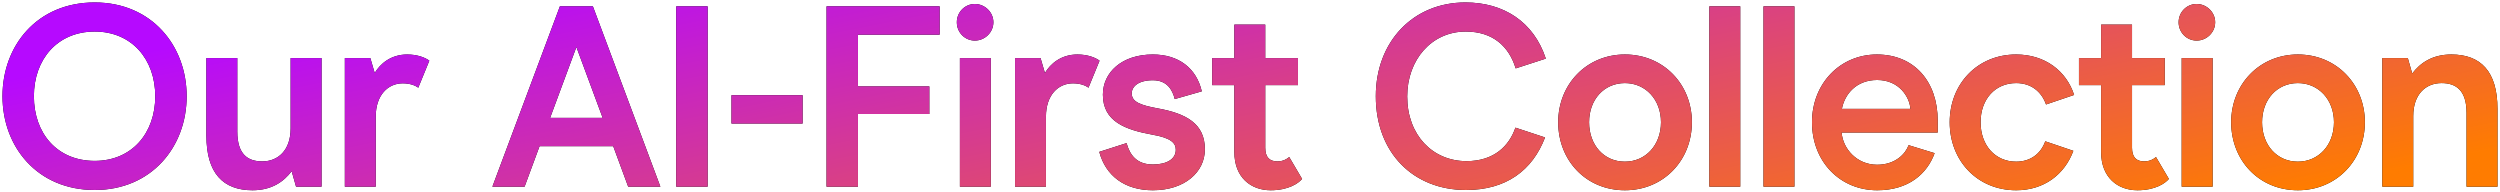
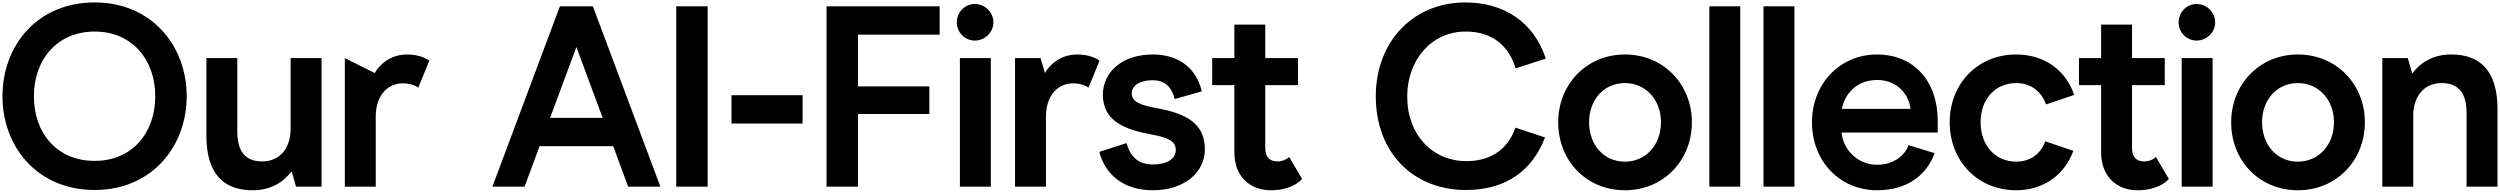
<svg xmlns="http://www.w3.org/2000/svg" width="951" height="73" viewBox="0 0 951 73" fill="none">
-   <path d="M36.025 72.274C14.171 72.274 0.941 55.81 0.941 36.602C0.941 17.394 14.073 0.93 36.025 0.93C57.683 0.93 71.011 17.394 71.011 36.602C71.011 55.81 57.683 72.274 36.025 72.274ZM36.025 61.2C50.137 61.2 59.055 50.714 59.055 36.602C59.055 22.588 50.137 12.004 36.025 12.004C21.815 12.004 12.897 22.588 12.897 36.602C12.897 50.714 21.717 61.2 36.025 61.2ZM122.316 22.098V71H112.614L110.948 65.12C107.91 69.138 103.304 72.372 96.052 72.372C84.88 72.372 78.51 65.904 78.51 51.596V22.098H90.27V50.028C90.27 58.75 94.288 61.396 99.776 61.396C105.754 61.396 110.556 57.182 110.556 48.852V22.098H122.316ZM131.174 71V22.098H140.876L142.542 27.782C144.6 24.254 148.716 20.726 154.89 20.726C158.81 20.726 161.75 21.902 163.318 23.078L159.104 33.368C158.124 32.584 156.066 31.702 153.224 31.702C147.54 31.702 142.934 36.21 142.934 44.344V71H131.174ZM238.955 71L233.271 55.614H205.243L199.559 71H187.309L212.985 2.4H225.529L251.205 71H238.955ZM209.261 44.834H229.253L219.257 17.884L209.261 44.834ZM257.23 71V2.4H269.186V71H257.23ZM278.258 46.99V36.21H305.306V46.99H278.258ZM314.418 71V2.4H357.44V13.18H326.374V32.878H353.52V43.364H326.374V71H314.418ZM370.831 15.434C367.009 15.434 363.971 12.298 363.971 8.476C363.971 4.654 367.009 1.518 370.831 1.518C374.653 1.518 377.887 4.654 377.887 8.476C377.887 12.298 374.653 15.434 370.831 15.434ZM365.147 71V22.098H376.907V71H365.147ZM386.123 71V22.098H395.825L397.491 27.782C399.549 24.254 403.665 20.726 409.839 20.726C413.759 20.726 416.699 21.902 418.267 23.078L414.053 33.368C413.073 32.584 411.015 31.702 408.173 31.702C402.489 31.702 397.883 36.21 397.883 44.344V71H386.123ZM438.544 72.372C427.862 72.372 420.61 66.884 418.16 57.77L428.548 54.438C429.724 58.75 432.272 62.572 438.544 62.572C443.836 62.572 447.266 60.514 447.266 56.986C447.266 54.536 445.698 52.478 438.25 51.204C428.058 49.342 419.532 46.206 419.532 36.014C419.532 27.586 426.686 20.726 438.544 20.726C448.344 20.726 455.106 25.92 457.164 34.74L446.874 37.68C445.992 34.152 443.934 30.526 438.544 30.526C432.958 30.526 430.508 32.976 430.508 35.524C430.508 38.856 434.036 40.032 440.308 41.208C451.186 43.168 458.34 46.99 458.34 56.79C458.34 65.512 450.598 72.372 438.544 72.372ZM483.362 72.372C475.816 72.372 469.544 67.472 469.544 57.868V32.388H461.116V22.098H469.544V9.358H481.304V22.098H493.75V32.388H481.304V56.202C481.304 59.828 482.97 61.396 485.91 61.396C488.066 61.396 489.536 60.514 490.418 59.73L495.318 68.06C493.946 69.726 490.124 72.372 483.362 72.372ZM557.65 72.274C537.756 72.274 523.35 58.26 523.35 36.602C523.35 15.924 537.462 0.93 557.454 0.93C571.958 0.93 583.424 8.28 588.03 22.294L576.564 26.018C574.016 17.688 567.94 12.004 557.552 12.004C544.616 12.004 535.306 22.686 535.306 36.7C535.306 51.4 545.008 61.298 557.846 61.298C568.43 61.298 574.114 55.418 576.466 48.558L587.736 52.282C582.934 64.826 572.938 72.274 557.65 72.274ZM618.116 72.372C603.318 72.372 592.734 61.004 592.734 46.5C592.734 32.094 603.514 20.726 618.116 20.726C632.816 20.726 643.596 32.094 643.596 46.5C643.596 61.004 632.816 72.372 618.116 72.372ZM618.116 61.494C625.956 61.494 631.836 55.222 631.836 46.5C631.836 37.876 625.956 31.604 618.116 31.604C610.178 31.604 604.494 37.876 604.494 46.5C604.494 55.222 610.178 61.494 618.116 61.494ZM650.233 71V2.4H661.993V71H650.233ZM670.836 71V2.4H682.596V71H670.836ZM737.107 50.42H700.553C701.043 56.594 706.335 62.67 714.077 62.67C720.937 62.67 724.857 58.554 726.033 55.222L735.931 58.26C733.089 66.1 726.033 72.372 714.077 72.372C700.063 72.372 689.283 61.592 689.283 46.5C689.283 31.702 700.063 20.726 713.979 20.726C728.189 20.726 737.107 31.016 737.107 45.912V50.42ZM726.719 41.404C726.425 36.994 722.505 30.428 714.077 30.428C706.139 30.428 701.729 35.818 700.651 41.404H726.719ZM766.944 72.372C752.146 72.372 741.66 61.102 741.66 46.5C741.66 31.996 752.146 20.726 766.944 20.726C777.92 20.726 786.054 26.998 788.994 36.112L778.312 39.738C776.548 34.74 772.53 31.604 766.944 31.604C759.006 31.604 753.42 37.68 753.42 46.5C753.42 55.32 759.006 61.494 766.944 61.494C772.236 61.494 776.254 58.652 778.018 53.752L788.7 57.378C785.368 66.394 777.528 72.372 766.944 72.372ZM813.082 72.372C805.536 72.372 799.264 67.472 799.264 57.868V32.388H790.836V22.098H799.264V9.358H811.024V22.098H823.47V32.388H811.024V56.202C811.024 59.828 812.69 61.396 815.63 61.396C817.786 61.396 819.256 60.514 820.138 59.73L825.038 68.06C823.666 69.726 819.844 72.372 813.082 72.372ZM835.6 15.434C831.778 15.434 828.74 12.298 828.74 8.476C828.74 4.654 831.778 1.518 835.6 1.518C839.422 1.518 842.656 4.654 842.656 8.476C842.656 12.298 839.422 15.434 835.6 15.434ZM829.916 71V22.098H841.676V71H829.916ZM874.118 72.372C859.32 72.372 848.736 61.004 848.736 46.5C848.736 32.094 859.516 20.726 874.118 20.726C888.818 20.726 899.598 32.094 899.598 46.5C899.598 61.004 888.818 72.372 874.118 72.372ZM874.118 61.494C881.958 61.494 887.838 55.222 887.838 46.5C887.838 37.876 881.958 31.604 874.118 31.604C866.18 31.604 860.496 37.876 860.496 46.5C860.496 55.222 866.18 61.494 874.118 61.494ZM906.235 71V22.098H915.937L917.603 27.978C920.641 23.96 925.247 20.726 932.499 20.726C943.573 20.726 950.041 27.096 950.041 41.404V71H938.281V42.972C938.281 34.348 934.263 31.604 928.775 31.604C922.797 31.604 917.995 35.818 917.995 44.148V71H906.235Z" fill="black" />
-   <path d="M36.025 72.274C14.171 72.274 0.941 55.81 0.941 36.602C0.941 17.394 14.073 0.93 36.025 0.93C57.683 0.93 71.011 17.394 71.011 36.602C71.011 55.81 57.683 72.274 36.025 72.274ZM36.025 61.2C50.137 61.2 59.055 50.714 59.055 36.602C59.055 22.588 50.137 12.004 36.025 12.004C21.815 12.004 12.897 22.588 12.897 36.602C12.897 50.714 21.717 61.2 36.025 61.2ZM122.316 22.098V71H112.614L110.948 65.12C107.91 69.138 103.304 72.372 96.052 72.372C84.88 72.372 78.51 65.904 78.51 51.596V22.098H90.27V50.028C90.27 58.75 94.288 61.396 99.776 61.396C105.754 61.396 110.556 57.182 110.556 48.852V22.098H122.316ZM131.174 71V22.098H140.876L142.542 27.782C144.6 24.254 148.716 20.726 154.89 20.726C158.81 20.726 161.75 21.902 163.318 23.078L159.104 33.368C158.124 32.584 156.066 31.702 153.224 31.702C147.54 31.702 142.934 36.21 142.934 44.344V71H131.174ZM238.955 71L233.271 55.614H205.243L199.559 71H187.309L212.985 2.4H225.529L251.205 71H238.955ZM209.261 44.834H229.253L219.257 17.884L209.261 44.834ZM257.23 71V2.4H269.186V71H257.23ZM278.258 46.99V36.21H305.306V46.99H278.258ZM314.418 71V2.4H357.44V13.18H326.374V32.878H353.52V43.364H326.374V71H314.418ZM370.831 15.434C367.009 15.434 363.971 12.298 363.971 8.476C363.971 4.654 367.009 1.518 370.831 1.518C374.653 1.518 377.887 4.654 377.887 8.476C377.887 12.298 374.653 15.434 370.831 15.434ZM365.147 71V22.098H376.907V71H365.147ZM386.123 71V22.098H395.825L397.491 27.782C399.549 24.254 403.665 20.726 409.839 20.726C413.759 20.726 416.699 21.902 418.267 23.078L414.053 33.368C413.073 32.584 411.015 31.702 408.173 31.702C402.489 31.702 397.883 36.21 397.883 44.344V71H386.123ZM438.544 72.372C427.862 72.372 420.61 66.884 418.16 57.77L428.548 54.438C429.724 58.75 432.272 62.572 438.544 62.572C443.836 62.572 447.266 60.514 447.266 56.986C447.266 54.536 445.698 52.478 438.25 51.204C428.058 49.342 419.532 46.206 419.532 36.014C419.532 27.586 426.686 20.726 438.544 20.726C448.344 20.726 455.106 25.92 457.164 34.74L446.874 37.68C445.992 34.152 443.934 30.526 438.544 30.526C432.958 30.526 430.508 32.976 430.508 35.524C430.508 38.856 434.036 40.032 440.308 41.208C451.186 43.168 458.34 46.99 458.34 56.79C458.34 65.512 450.598 72.372 438.544 72.372ZM483.362 72.372C475.816 72.372 469.544 67.472 469.544 57.868V32.388H461.116V22.098H469.544V9.358H481.304V22.098H493.75V32.388H481.304V56.202C481.304 59.828 482.97 61.396 485.91 61.396C488.066 61.396 489.536 60.514 490.418 59.73L495.318 68.06C493.946 69.726 490.124 72.372 483.362 72.372ZM557.65 72.274C537.756 72.274 523.35 58.26 523.35 36.602C523.35 15.924 537.462 0.93 557.454 0.93C571.958 0.93 583.424 8.28 588.03 22.294L576.564 26.018C574.016 17.688 567.94 12.004 557.552 12.004C544.616 12.004 535.306 22.686 535.306 36.7C535.306 51.4 545.008 61.298 557.846 61.298C568.43 61.298 574.114 55.418 576.466 48.558L587.736 52.282C582.934 64.826 572.938 72.274 557.65 72.274ZM618.116 72.372C603.318 72.372 592.734 61.004 592.734 46.5C592.734 32.094 603.514 20.726 618.116 20.726C632.816 20.726 643.596 32.094 643.596 46.5C643.596 61.004 632.816 72.372 618.116 72.372ZM618.116 61.494C625.956 61.494 631.836 55.222 631.836 46.5C631.836 37.876 625.956 31.604 618.116 31.604C610.178 31.604 604.494 37.876 604.494 46.5C604.494 55.222 610.178 61.494 618.116 61.494ZM650.233 71V2.4H661.993V71H650.233ZM670.836 71V2.4H682.596V71H670.836ZM737.107 50.42H700.553C701.043 56.594 706.335 62.67 714.077 62.67C720.937 62.67 724.857 58.554 726.033 55.222L735.931 58.26C733.089 66.1 726.033 72.372 714.077 72.372C700.063 72.372 689.283 61.592 689.283 46.5C689.283 31.702 700.063 20.726 713.979 20.726C728.189 20.726 737.107 31.016 737.107 45.912V50.42ZM726.719 41.404C726.425 36.994 722.505 30.428 714.077 30.428C706.139 30.428 701.729 35.818 700.651 41.404H726.719ZM766.944 72.372C752.146 72.372 741.66 61.102 741.66 46.5C741.66 31.996 752.146 20.726 766.944 20.726C777.92 20.726 786.054 26.998 788.994 36.112L778.312 39.738C776.548 34.74 772.53 31.604 766.944 31.604C759.006 31.604 753.42 37.68 753.42 46.5C753.42 55.32 759.006 61.494 766.944 61.494C772.236 61.494 776.254 58.652 778.018 53.752L788.7 57.378C785.368 66.394 777.528 72.372 766.944 72.372ZM813.082 72.372C805.536 72.372 799.264 67.472 799.264 57.868V32.388H790.836V22.098H799.264V9.358H811.024V22.098H823.47V32.388H811.024V56.202C811.024 59.828 812.69 61.396 815.63 61.396C817.786 61.396 819.256 60.514 820.138 59.73L825.038 68.06C823.666 69.726 819.844 72.372 813.082 72.372ZM835.6 15.434C831.778 15.434 828.74 12.298 828.74 8.476C828.74 4.654 831.778 1.518 835.6 1.518C839.422 1.518 842.656 4.654 842.656 8.476C842.656 12.298 839.422 15.434 835.6 15.434ZM829.916 71V22.098H841.676V71H829.916ZM874.118 72.372C859.32 72.372 848.736 61.004 848.736 46.5C848.736 32.094 859.516 20.726 874.118 20.726C888.818 20.726 899.598 32.094 899.598 46.5C899.598 61.004 888.818 72.372 874.118 72.372ZM874.118 61.494C881.958 61.494 887.838 55.222 887.838 46.5C887.838 37.876 881.958 31.604 874.118 31.604C866.18 31.604 860.496 37.876 860.496 46.5C860.496 55.222 866.18 61.494 874.118 61.494ZM906.235 71V22.098H915.937L917.603 27.978C920.641 23.96 925.247 20.726 932.499 20.726C943.573 20.726 950.041 27.096 950.041 41.404V71H938.281V42.972C938.281 34.348 934.263 31.604 928.775 31.604C922.797 31.604 917.995 35.818 917.995 44.148V71H906.235Z" fill="url(#paint0_linear_4167_6886)" />
+   <path d="M36.025 72.274C14.171 72.274 0.941 55.81 0.941 36.602C0.941 17.394 14.073 0.93 36.025 0.93C57.683 0.93 71.011 17.394 71.011 36.602C71.011 55.81 57.683 72.274 36.025 72.274ZM36.025 61.2C50.137 61.2 59.055 50.714 59.055 36.602C59.055 22.588 50.137 12.004 36.025 12.004C21.815 12.004 12.897 22.588 12.897 36.602C12.897 50.714 21.717 61.2 36.025 61.2ZM122.316 22.098V71H112.614L110.948 65.12C107.91 69.138 103.304 72.372 96.052 72.372C84.88 72.372 78.51 65.904 78.51 51.596V22.098H90.27V50.028C90.27 58.75 94.288 61.396 99.776 61.396C105.754 61.396 110.556 57.182 110.556 48.852V22.098H122.316ZM131.174 71V22.098L142.542 27.782C144.6 24.254 148.716 20.726 154.89 20.726C158.81 20.726 161.75 21.902 163.318 23.078L159.104 33.368C158.124 32.584 156.066 31.702 153.224 31.702C147.54 31.702 142.934 36.21 142.934 44.344V71H131.174ZM238.955 71L233.271 55.614H205.243L199.559 71H187.309L212.985 2.4H225.529L251.205 71H238.955ZM209.261 44.834H229.253L219.257 17.884L209.261 44.834ZM257.23 71V2.4H269.186V71H257.23ZM278.258 46.99V36.21H305.306V46.99H278.258ZM314.418 71V2.4H357.44V13.18H326.374V32.878H353.52V43.364H326.374V71H314.418ZM370.831 15.434C367.009 15.434 363.971 12.298 363.971 8.476C363.971 4.654 367.009 1.518 370.831 1.518C374.653 1.518 377.887 4.654 377.887 8.476C377.887 12.298 374.653 15.434 370.831 15.434ZM365.147 71V22.098H376.907V71H365.147ZM386.123 71V22.098H395.825L397.491 27.782C399.549 24.254 403.665 20.726 409.839 20.726C413.759 20.726 416.699 21.902 418.267 23.078L414.053 33.368C413.073 32.584 411.015 31.702 408.173 31.702C402.489 31.702 397.883 36.21 397.883 44.344V71H386.123ZM438.544 72.372C427.862 72.372 420.61 66.884 418.16 57.77L428.548 54.438C429.724 58.75 432.272 62.572 438.544 62.572C443.836 62.572 447.266 60.514 447.266 56.986C447.266 54.536 445.698 52.478 438.25 51.204C428.058 49.342 419.532 46.206 419.532 36.014C419.532 27.586 426.686 20.726 438.544 20.726C448.344 20.726 455.106 25.92 457.164 34.74L446.874 37.68C445.992 34.152 443.934 30.526 438.544 30.526C432.958 30.526 430.508 32.976 430.508 35.524C430.508 38.856 434.036 40.032 440.308 41.208C451.186 43.168 458.34 46.99 458.34 56.79C458.34 65.512 450.598 72.372 438.544 72.372ZM483.362 72.372C475.816 72.372 469.544 67.472 469.544 57.868V32.388H461.116V22.098H469.544V9.358H481.304V22.098H493.75V32.388H481.304V56.202C481.304 59.828 482.97 61.396 485.91 61.396C488.066 61.396 489.536 60.514 490.418 59.73L495.318 68.06C493.946 69.726 490.124 72.372 483.362 72.372ZM557.65 72.274C537.756 72.274 523.35 58.26 523.35 36.602C523.35 15.924 537.462 0.93 557.454 0.93C571.958 0.93 583.424 8.28 588.03 22.294L576.564 26.018C574.016 17.688 567.94 12.004 557.552 12.004C544.616 12.004 535.306 22.686 535.306 36.7C535.306 51.4 545.008 61.298 557.846 61.298C568.43 61.298 574.114 55.418 576.466 48.558L587.736 52.282C582.934 64.826 572.938 72.274 557.65 72.274ZM618.116 72.372C603.318 72.372 592.734 61.004 592.734 46.5C592.734 32.094 603.514 20.726 618.116 20.726C632.816 20.726 643.596 32.094 643.596 46.5C643.596 61.004 632.816 72.372 618.116 72.372ZM618.116 61.494C625.956 61.494 631.836 55.222 631.836 46.5C631.836 37.876 625.956 31.604 618.116 31.604C610.178 31.604 604.494 37.876 604.494 46.5C604.494 55.222 610.178 61.494 618.116 61.494ZM650.233 71V2.4H661.993V71H650.233ZM670.836 71V2.4H682.596V71H670.836ZM737.107 50.42H700.553C701.043 56.594 706.335 62.67 714.077 62.67C720.937 62.67 724.857 58.554 726.033 55.222L735.931 58.26C733.089 66.1 726.033 72.372 714.077 72.372C700.063 72.372 689.283 61.592 689.283 46.5C689.283 31.702 700.063 20.726 713.979 20.726C728.189 20.726 737.107 31.016 737.107 45.912V50.42ZM726.719 41.404C726.425 36.994 722.505 30.428 714.077 30.428C706.139 30.428 701.729 35.818 700.651 41.404H726.719ZM766.944 72.372C752.146 72.372 741.66 61.102 741.66 46.5C741.66 31.996 752.146 20.726 766.944 20.726C777.92 20.726 786.054 26.998 788.994 36.112L778.312 39.738C776.548 34.74 772.53 31.604 766.944 31.604C759.006 31.604 753.42 37.68 753.42 46.5C753.42 55.32 759.006 61.494 766.944 61.494C772.236 61.494 776.254 58.652 778.018 53.752L788.7 57.378C785.368 66.394 777.528 72.372 766.944 72.372ZM813.082 72.372C805.536 72.372 799.264 67.472 799.264 57.868V32.388H790.836V22.098H799.264V9.358H811.024V22.098H823.47V32.388H811.024V56.202C811.024 59.828 812.69 61.396 815.63 61.396C817.786 61.396 819.256 60.514 820.138 59.73L825.038 68.06C823.666 69.726 819.844 72.372 813.082 72.372ZM835.6 15.434C831.778 15.434 828.74 12.298 828.74 8.476C828.74 4.654 831.778 1.518 835.6 1.518C839.422 1.518 842.656 4.654 842.656 8.476C842.656 12.298 839.422 15.434 835.6 15.434ZM829.916 71V22.098H841.676V71H829.916ZM874.118 72.372C859.32 72.372 848.736 61.004 848.736 46.5C848.736 32.094 859.516 20.726 874.118 20.726C888.818 20.726 899.598 32.094 899.598 46.5C899.598 61.004 888.818 72.372 874.118 72.372ZM874.118 61.494C881.958 61.494 887.838 55.222 887.838 46.5C887.838 37.876 881.958 31.604 874.118 31.604C866.18 31.604 860.496 37.876 860.496 46.5C860.496 55.222 866.18 61.494 874.118 61.494ZM906.235 71V22.098H915.937L917.603 27.978C920.641 23.96 925.247 20.726 932.499 20.726C943.573 20.726 950.041 27.096 950.041 41.404V71H938.281V42.972C938.281 34.348 934.263 31.604 928.775 31.604C922.797 31.604 917.995 35.818 917.995 44.148V71H906.235Z" fill="black" />
  <defs>
    <linearGradient id="paint0_linear_4167_6886" x1="134.363" y1="3.237" x2="177.218" y2="213.921" gradientUnits="userSpaceOnUse">
      <stop stop-color="#B609FF" />
      <stop offset="1" stop-color="#FF7C00" />
    </linearGradient>
  </defs>
</svg>